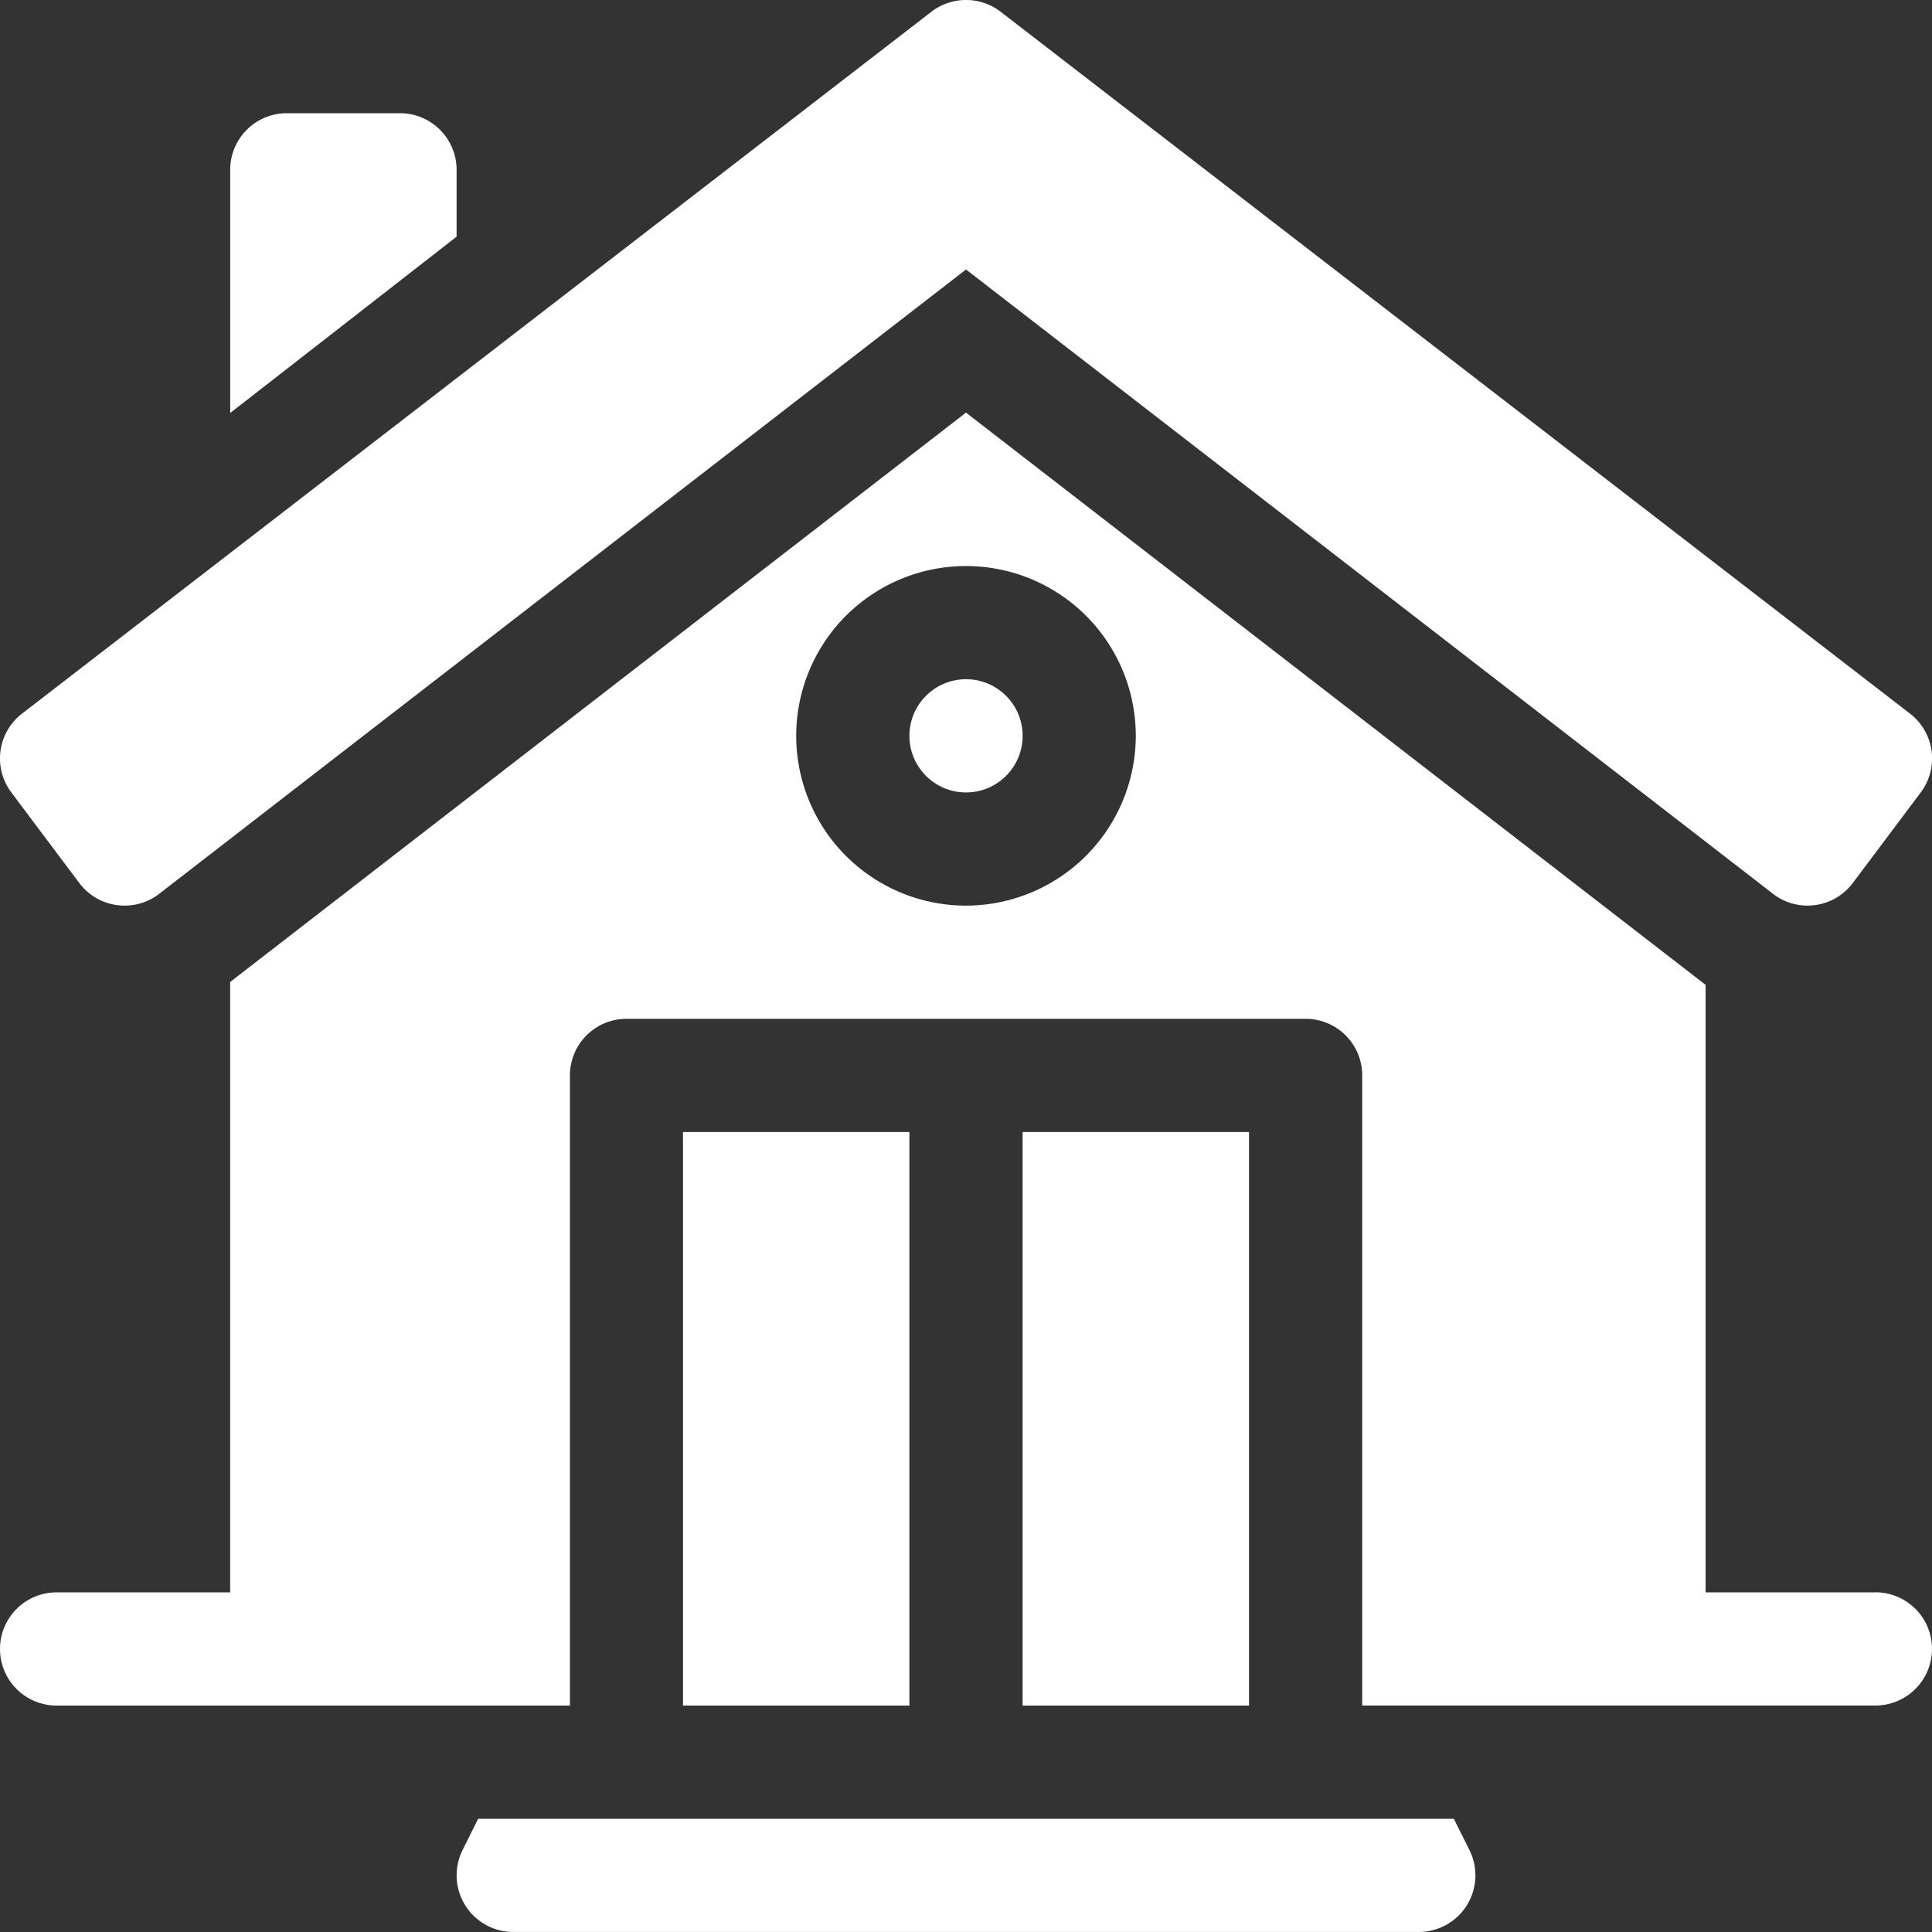
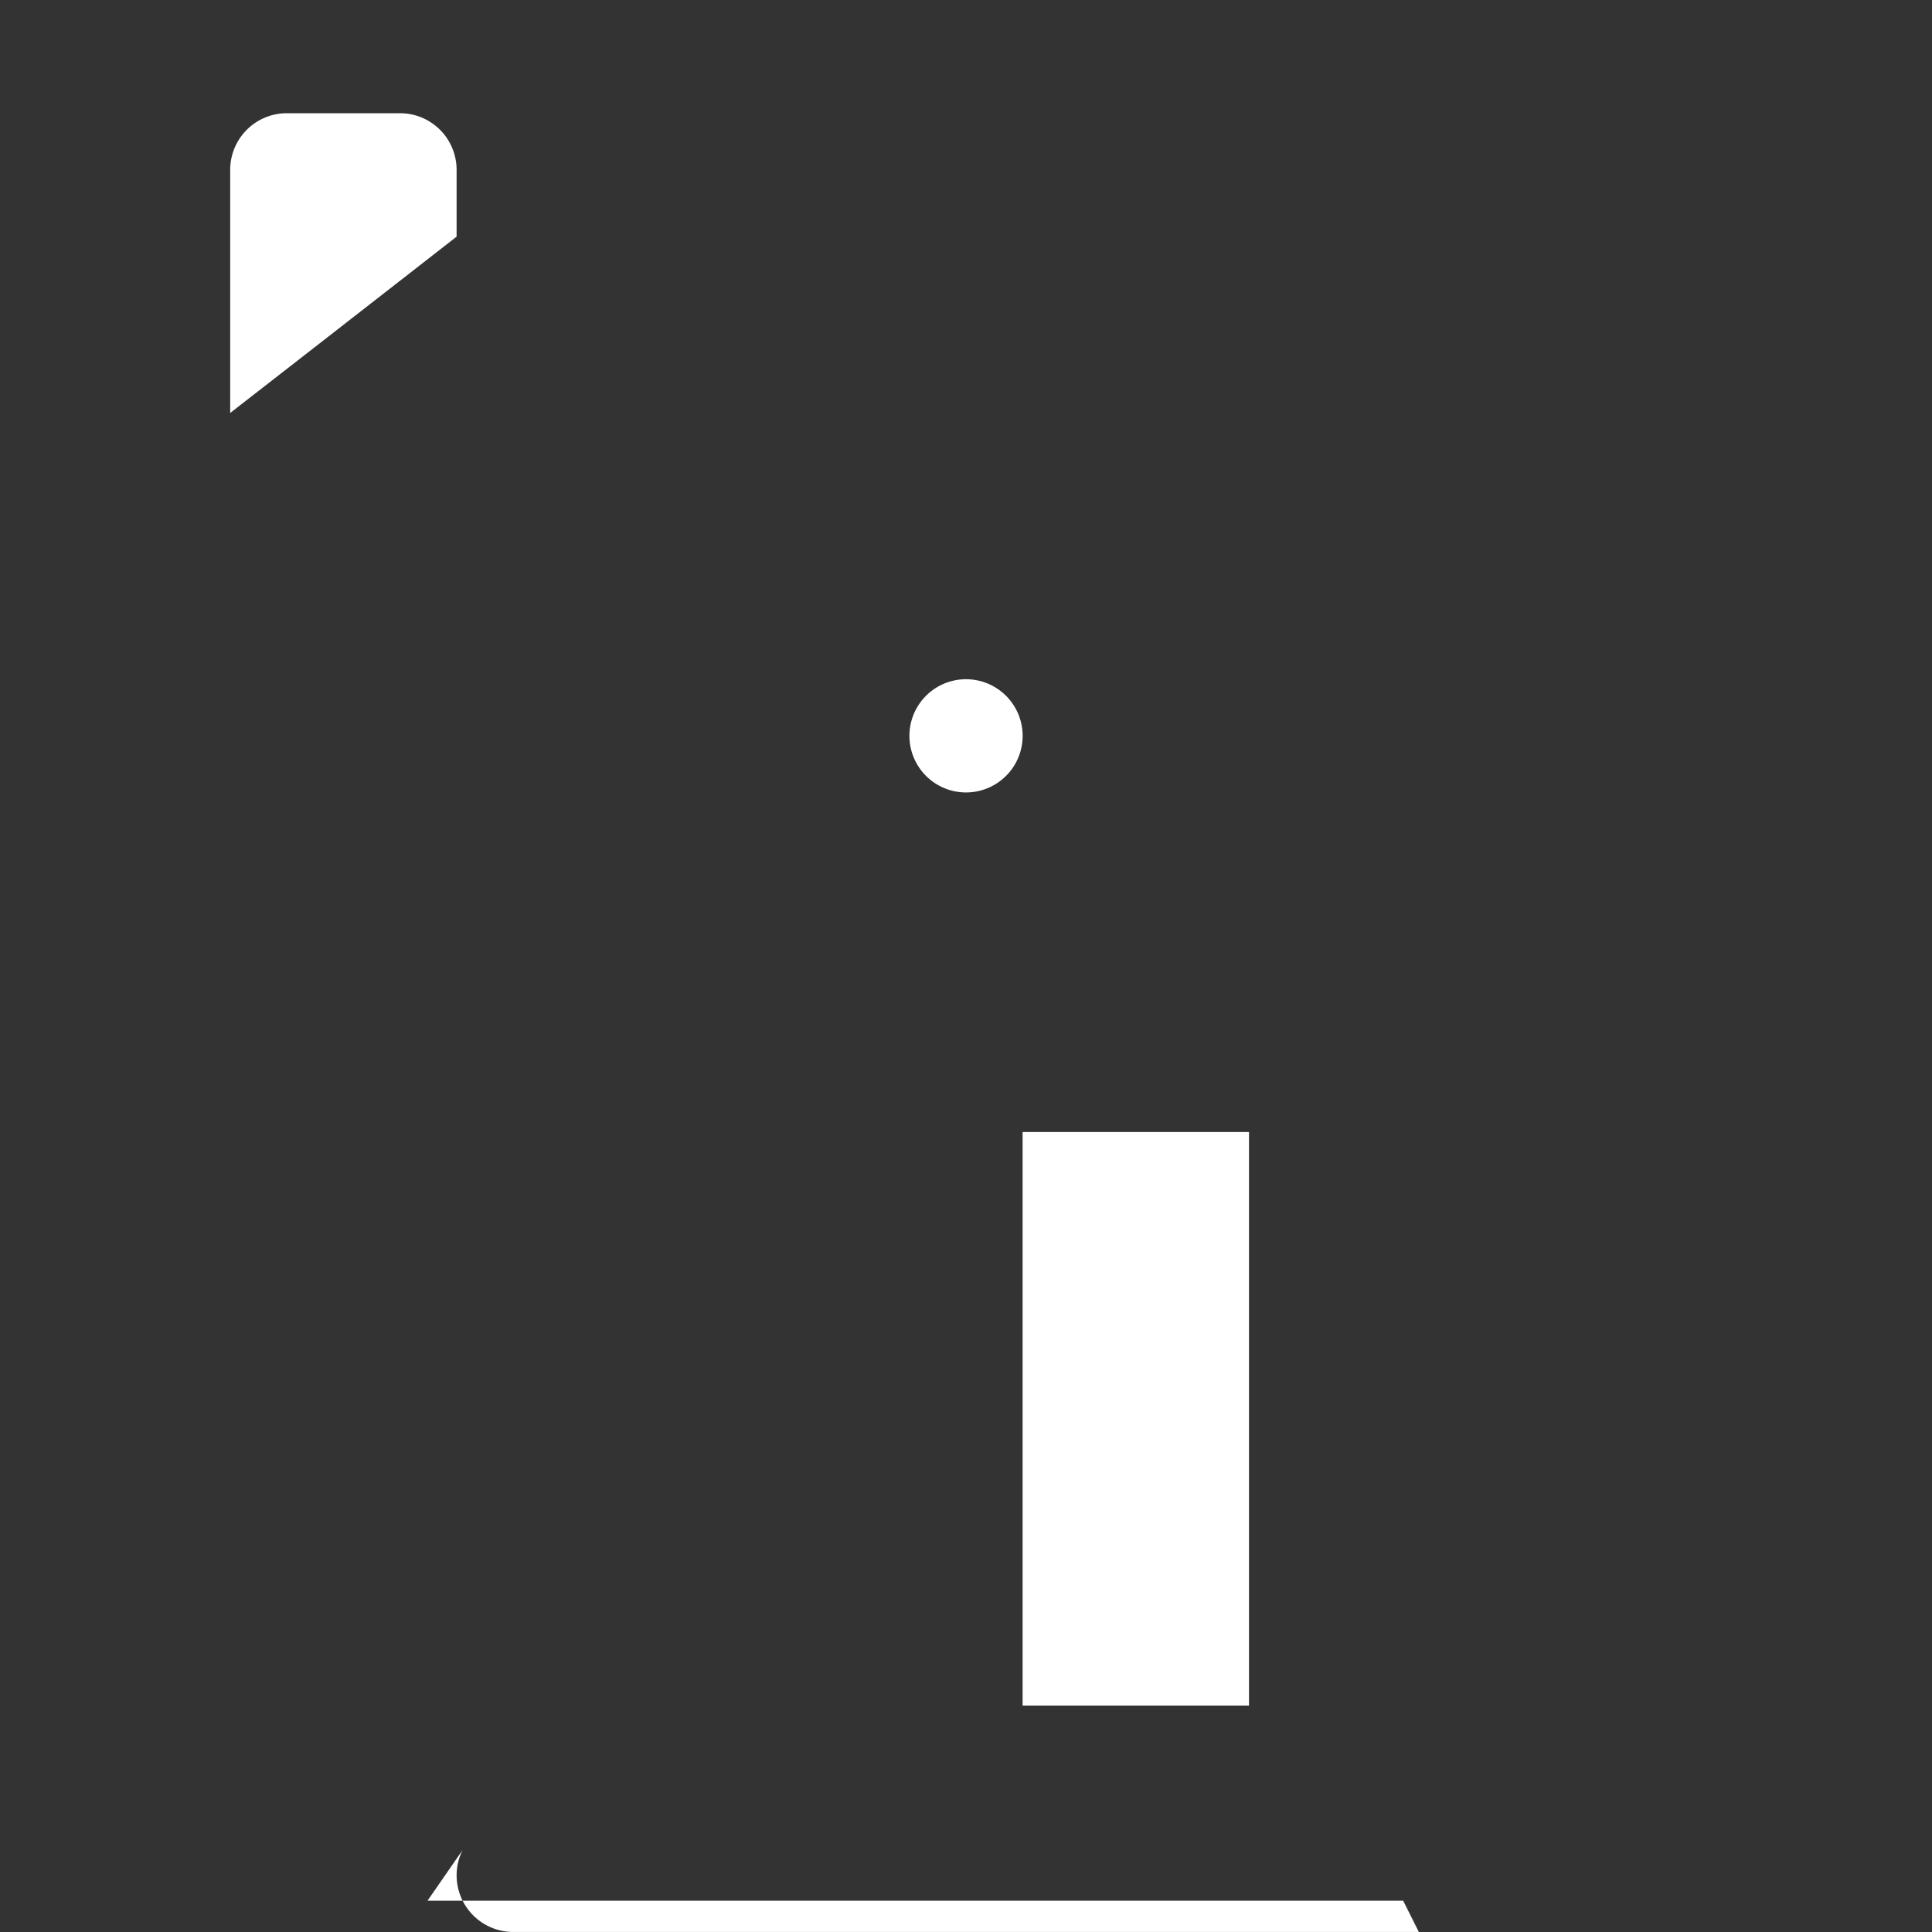
<svg xmlns="http://www.w3.org/2000/svg" width="60" height="60" viewBox="0 0 60 60">
  <rect x="0" y="0" width="60" height="60" fill="#333333" stroke="none" />
  <g id="Group_58" data-name="Group 58" transform="translate(0.001 0.001)">
    <path id="Path_51" data-name="Path 51" d="M271,300h7.031v17.812H271Z" transform="translate(-239.243 -264.845)" fill="#fff" />
-     <path id="Path_52" data-name="Path 52" d="M181,300h7.031v17.812H181Z" transform="translate(-159.79 -264.845)" fill="#fff" />
    <path id="Path_53" data-name="Path 53" d="M242.758,180a1.758,1.758,0,1,0,1.758,1.758A1.759,1.759,0,0,0,242.758,180Z" transform="translate(-212.758 -158.907)" fill="#fff" />
-     <path id="Path_54" data-name="Path 54" d="M58.242,145.987H52.969V127.12L30,109.348,7.148,127.03v18.956H1.758a1.758,1.758,0,0,0,0,3.516H17.7v-19.57a1.757,1.757,0,0,1,1.758-1.758H40.547a1.757,1.757,0,0,1,1.758,1.758V149.5H58.242a1.758,1.758,0,0,0,0-3.516ZM30,124.659a5.273,5.273,0,1,1,5.273-5.273A5.28,5.28,0,0,1,30,124.659Z" transform="translate(-0.001 -96.535)" fill="#fff" />
-     <path id="Path_55" data-name="Path 55" d="M59.278,22.132,31.038.336a1.767,1.767,0,0,0-2.077,0L.72,22.133a1.758,1.758,0,0,0-.369,2.476l2.111,2.813a1.76,1.76,0,0,0,2.441.366L30,8.368,55.1,27.787a1.757,1.757,0,0,0,2.439-.366l2.111-2.813A1.758,1.758,0,0,0,59.278,22.132Z" transform="translate(0)" fill="#fff" />
    <path id="Path_56" data-name="Path 56" d="M62.758,30A1.758,1.758,0,0,0,61,31.758v7.551c2.235-1.738,4.659-3.626,6.983-5.438l.048-.037V31.758A1.758,1.758,0,0,0,66.273,30Z" transform="translate(-53.852 -26.485)" fill="#fff" />
-     <path id="Path_57" data-name="Path 57" d="M121.183,482.971a1.759,1.759,0,0,0,1.572,2.544H150.88a1.759,1.759,0,0,0,1.572-2.544l-.486-.971h-30.3Z" transform="translate(-106.818 -425.517)" fill="#fff" />
+     <path id="Path_57" data-name="Path 57" d="M121.183,482.971a1.759,1.759,0,0,0,1.572,2.544H150.88l-.486-.971h-30.3Z" transform="translate(-106.818 -425.517)" fill="#fff" />
  </g>
</svg>